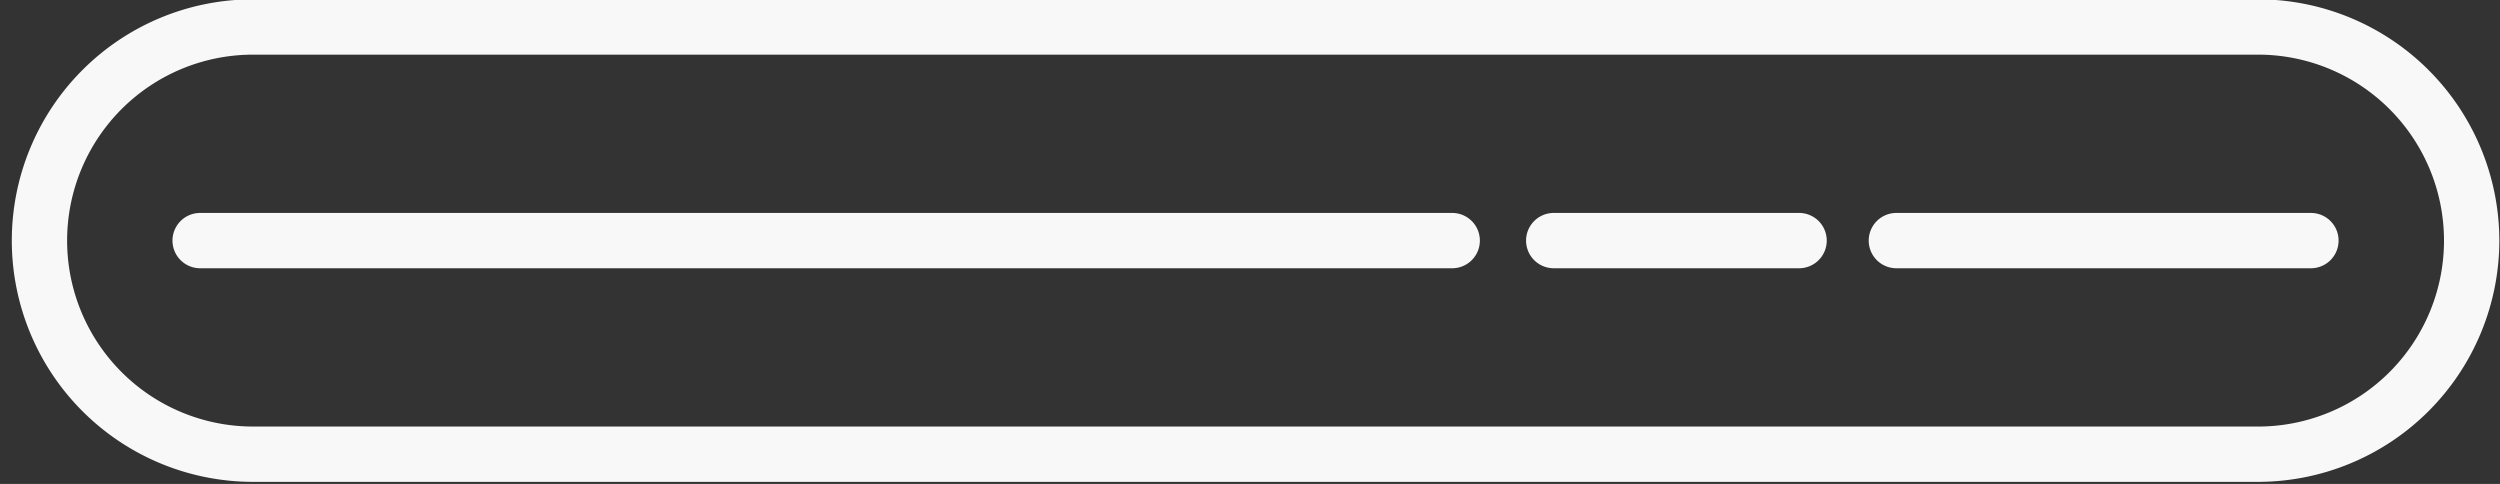
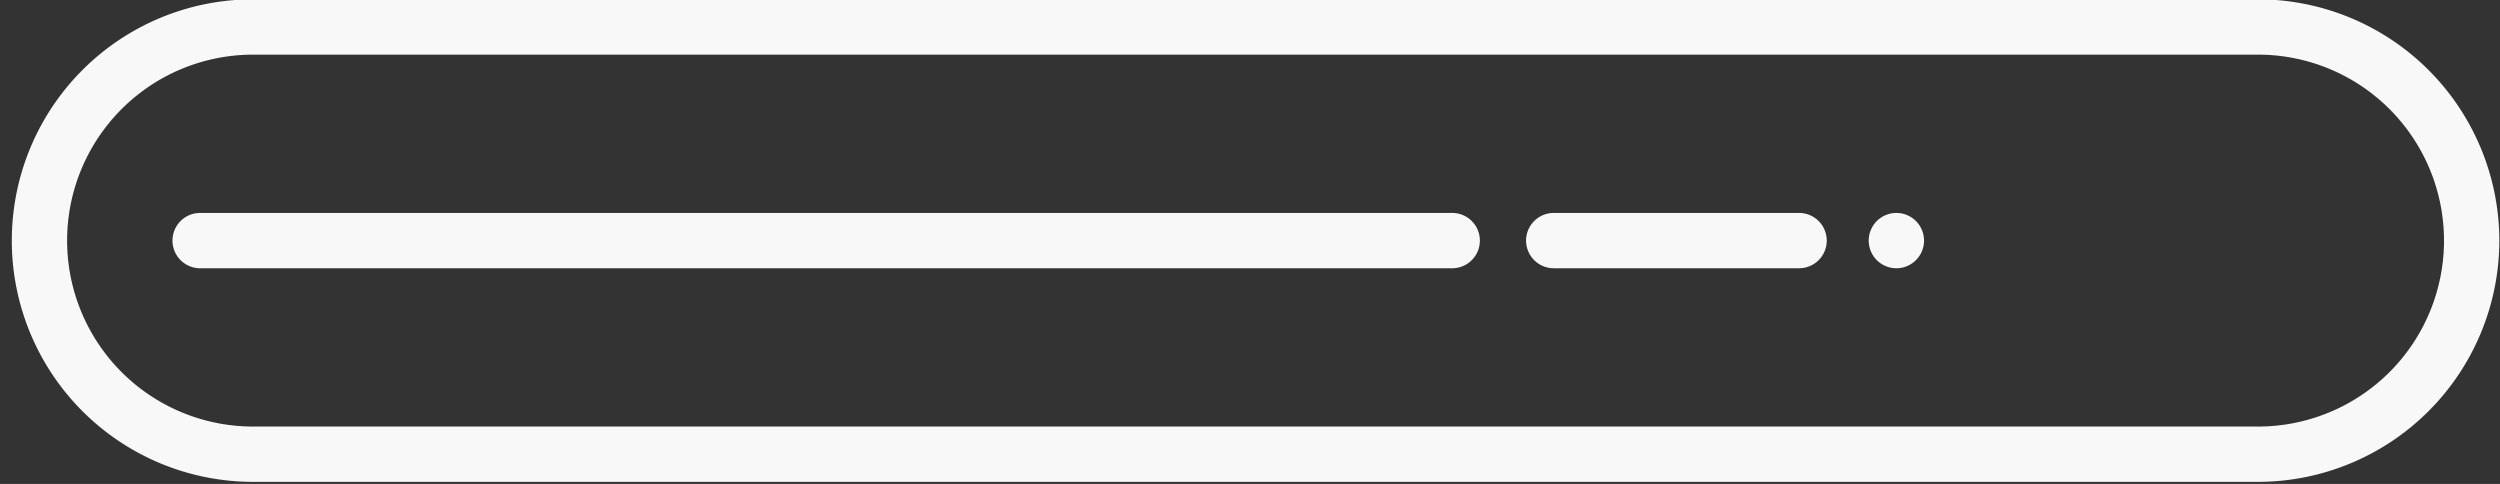
<svg xmlns="http://www.w3.org/2000/svg" fill="#f8f8f8" height="17.5" preserveAspectRatio="xMidYMid meet" version="1" viewBox="4.6 41.3 90.4 17.5" width="90.4" zoomAndPan="magnify">
  <rect x="4.6" y="41.3" width="90.4" height="17.5" fill="#333333" stroke="none" />
  <g data-name="18" id="change1_1">
-     <path d="M88.163,51H73.173a1,1,0,0,1,0-2h14.99a1,1,0,1,1,0,2ZM70.655,50a1,1,0,0,0-1-1H60.783a1,1,0,0,0,0,2h8.872A1,1,0,0,0,70.655,50Zm24.321,0a8.734,8.734,0,0,0-8.725-8.724h-72.5a8.724,8.724,0,1,0,0,17.448h72.5A8.734,8.734,0,0,0,94.976,50Zm-8.725-6.724a6.724,6.724,0,1,1,0,13.448h-72.5a6.724,6.724,0,1,1,0-13.448ZM57.112,51H11.837a1,1,0,0,1,0-2H57.112a1,1,0,0,1,0,2Z" />
+     <path d="M88.163,51H73.173a1,1,0,0,1,0-2a1,1,0,1,1,0,2ZM70.655,50a1,1,0,0,0-1-1H60.783a1,1,0,0,0,0,2h8.872A1,1,0,0,0,70.655,50Zm24.321,0a8.734,8.734,0,0,0-8.725-8.724h-72.5a8.724,8.724,0,1,0,0,17.448h72.5A8.734,8.734,0,0,0,94.976,50Zm-8.725-6.724a6.724,6.724,0,1,1,0,13.448h-72.5a6.724,6.724,0,1,1,0-13.448ZM57.112,51H11.837a1,1,0,0,1,0-2H57.112a1,1,0,0,1,0,2Z" />
  </g>
</svg>